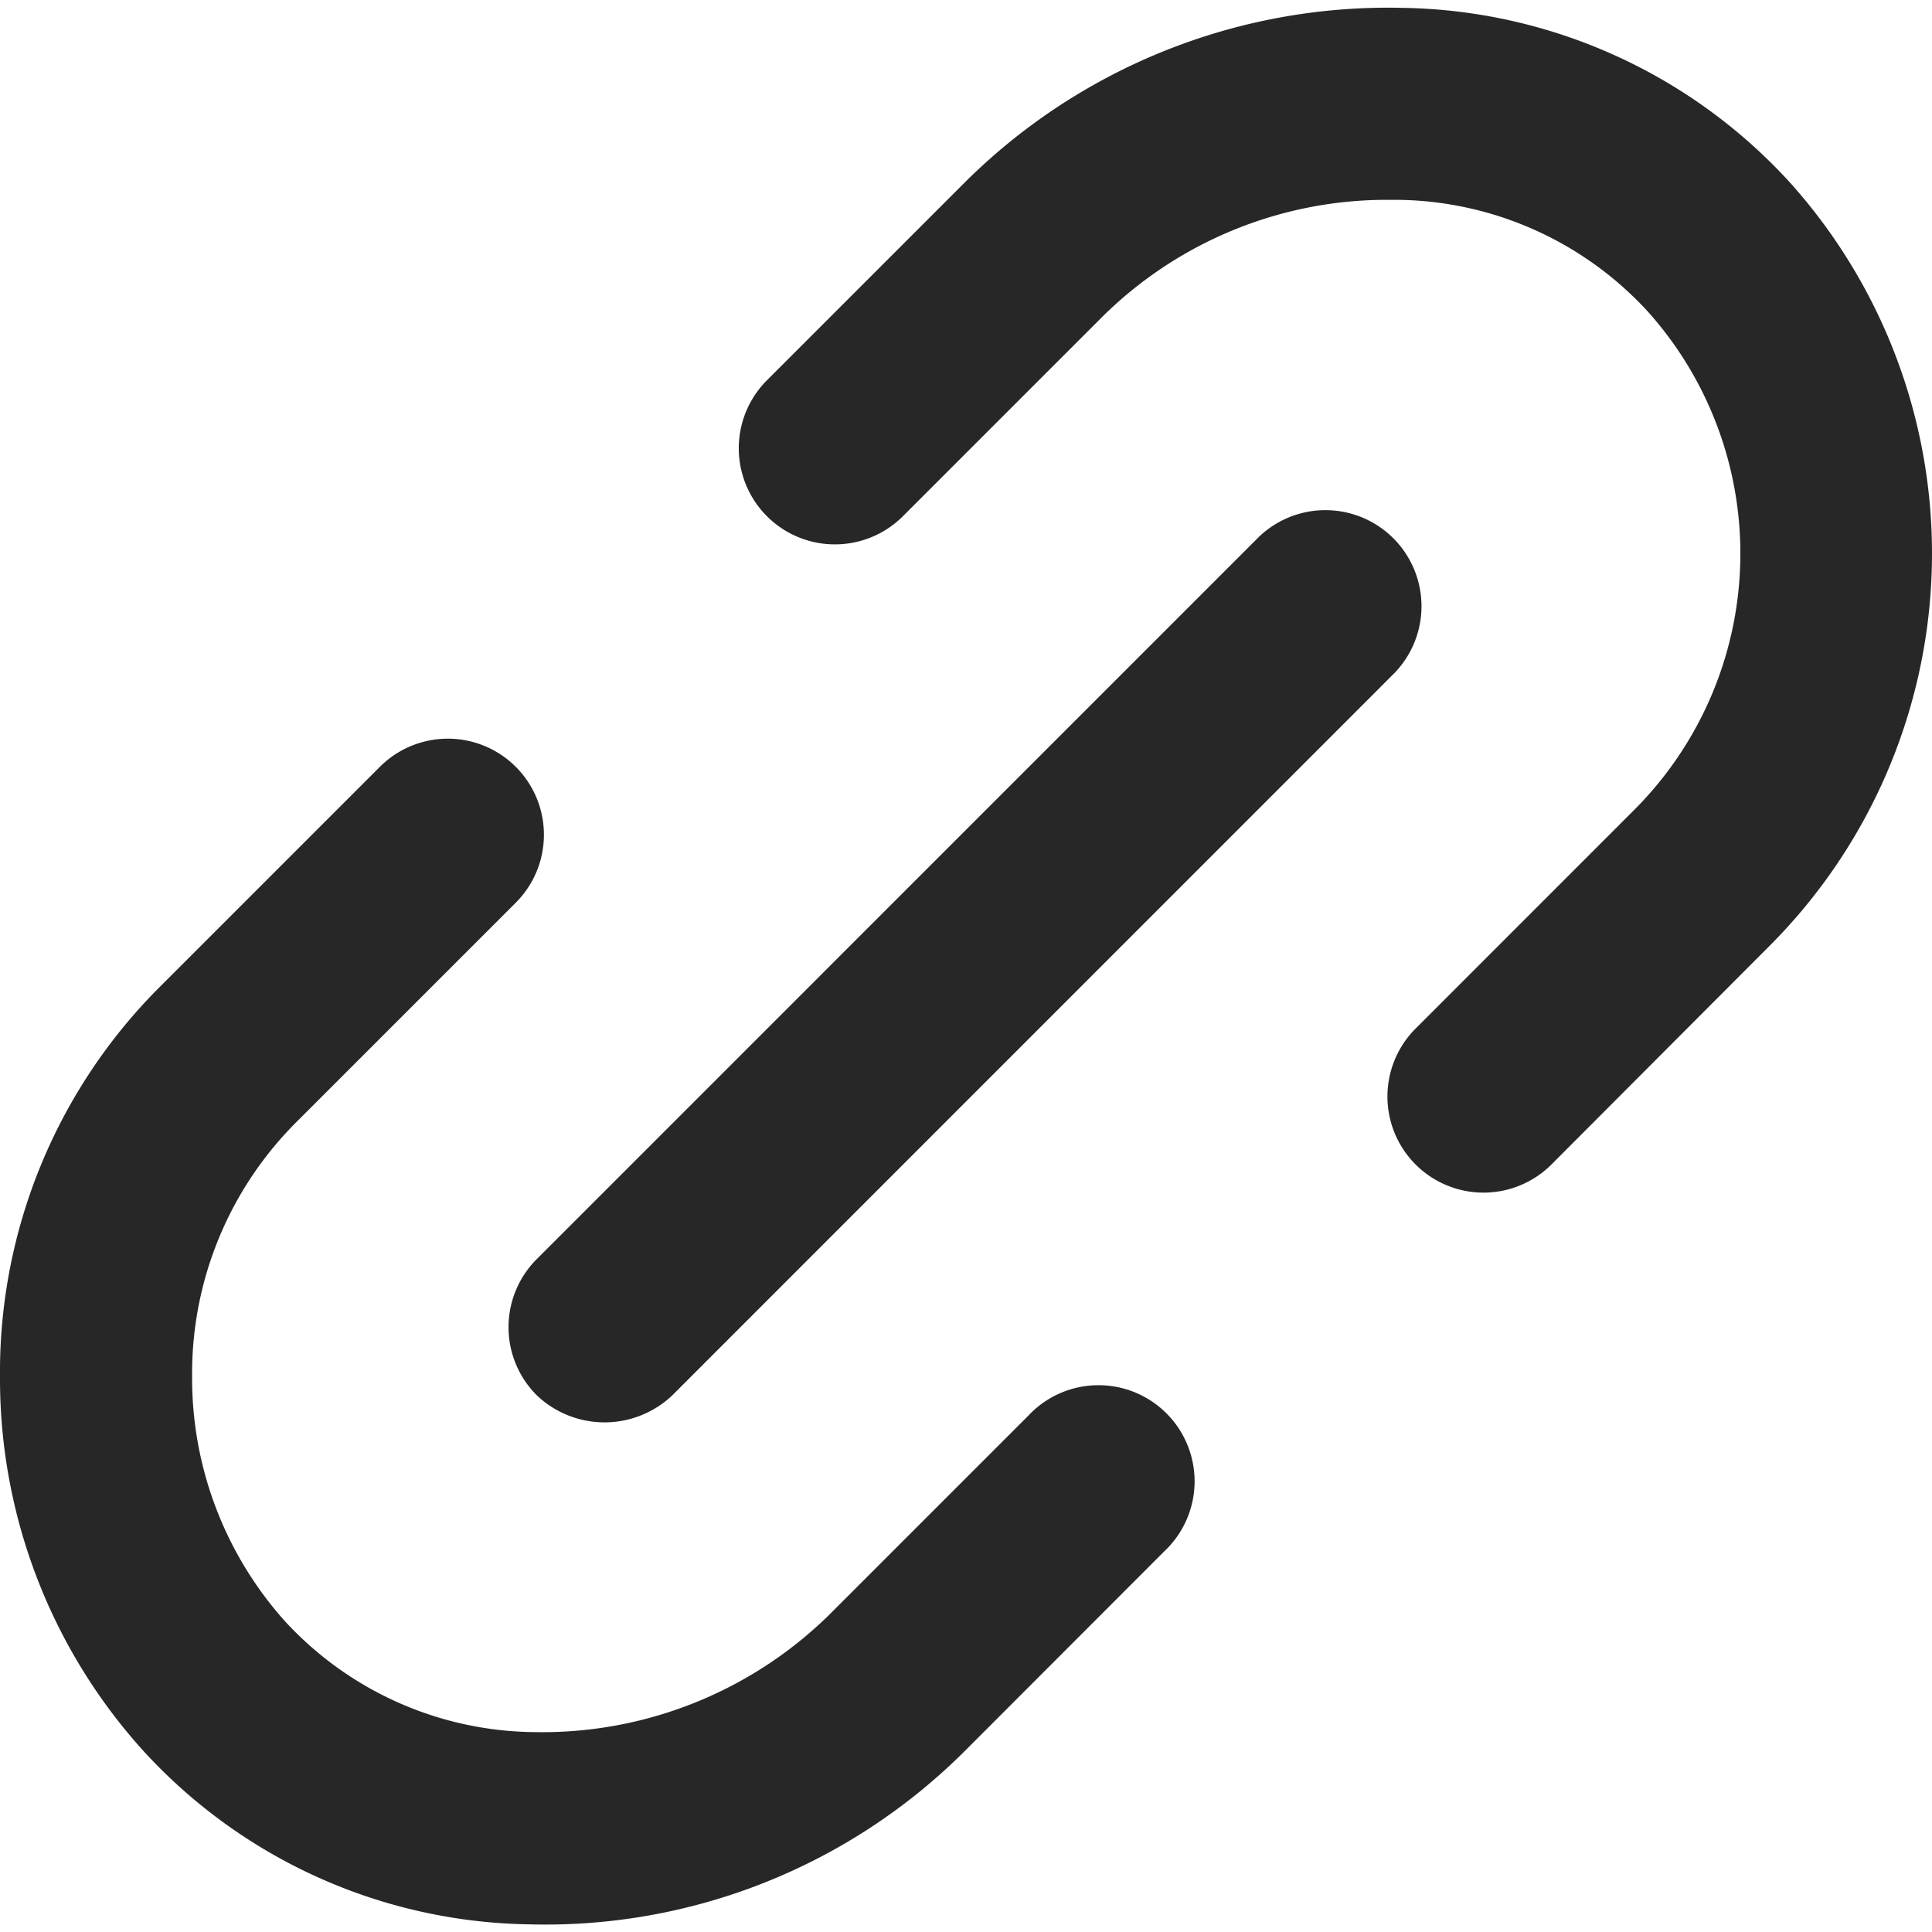
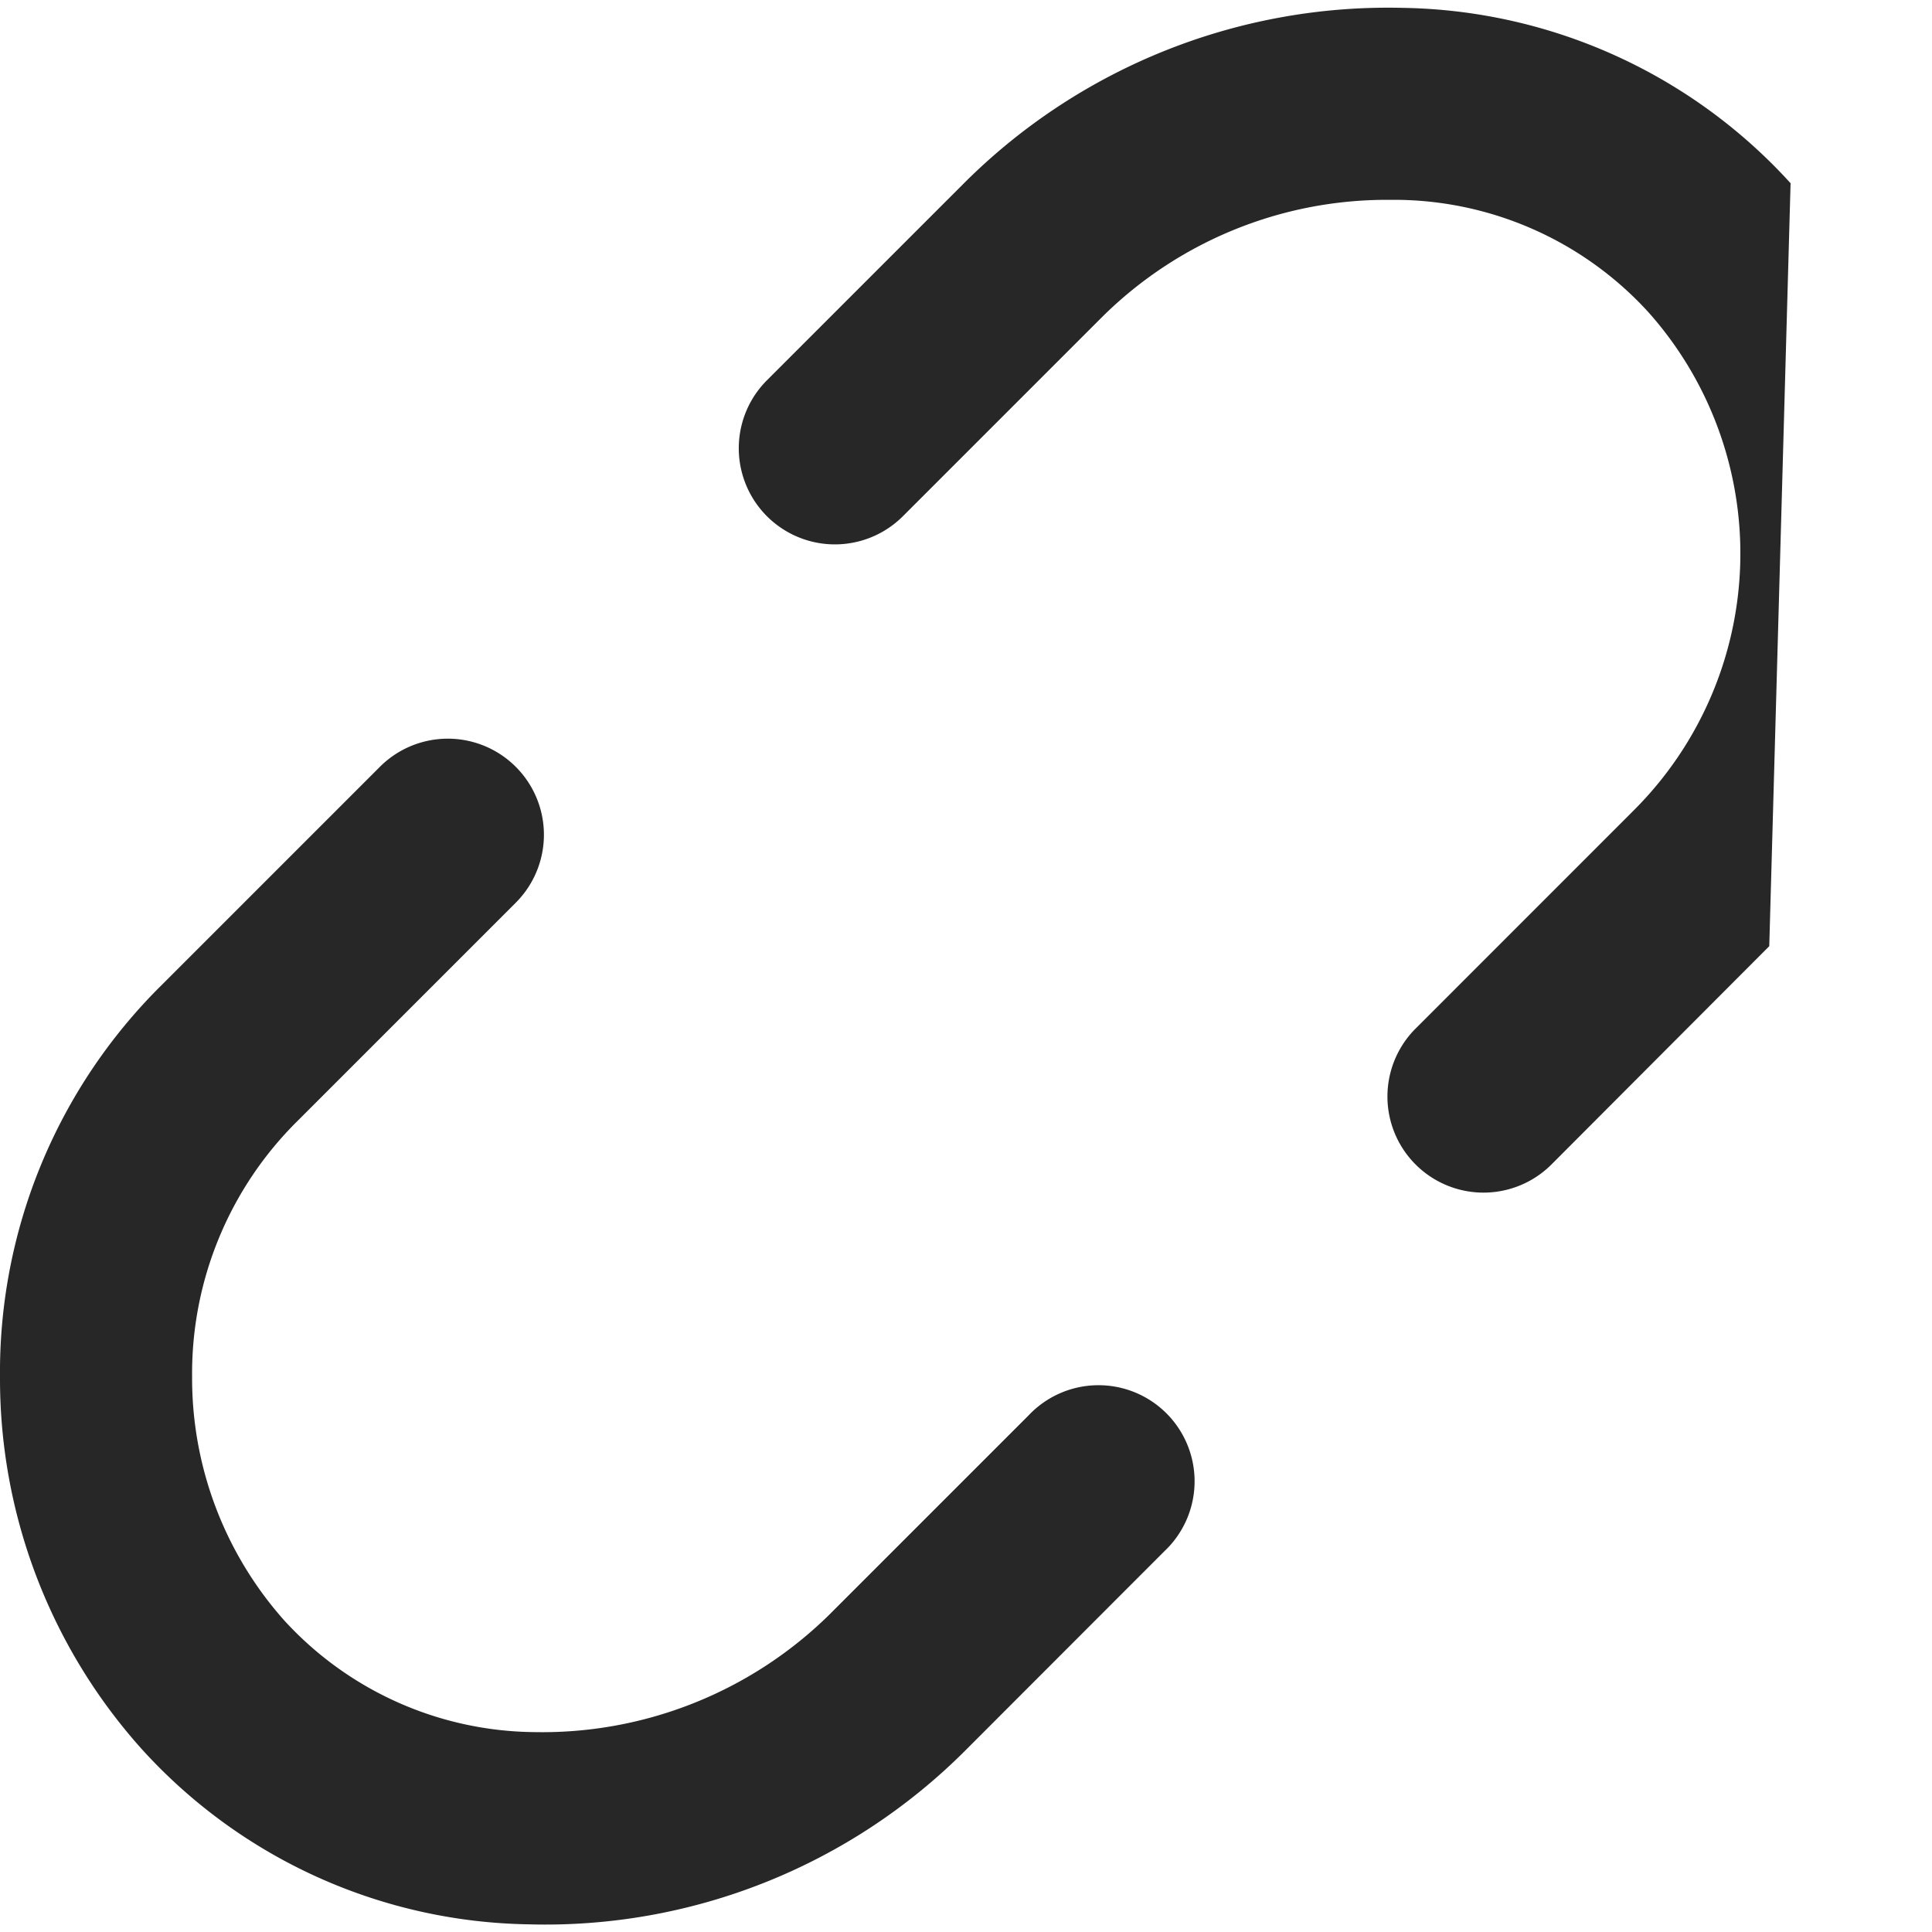
<svg xmlns="http://www.w3.org/2000/svg" width="30" height="30" viewBox="0 0 30 30">
  <defs>
    <clipPath id="clip-link_black">
      <rect width="30" height="30" />
    </clipPath>
  </defs>
  <g id="link_black" clip-path="url(#clip-link_black)">
    <g id="Group_2" data-name="Group 2" transform="translate(-2.326 -2.315)">
-       <path id="Path_8" data-name="Path 8" d="M28.785,17.007,25.4,20.4a1.492,1.492,0,0,1-2.109-2.111l3.39-3.391a5.631,5.631,0,0,0,.223-7.74,5.349,5.349,0,0,0-3.891-1.74l-.17,0a6.278,6.278,0,0,0-4.421,1.823l-3.09,3.09a1.492,1.492,0,0,1-2.111-2.111l3.09-3.09a9.317,9.317,0,0,1,6.779-2.693A8.312,8.312,0,0,1,29.116,5.16a8.622,8.622,0,0,1-.331,11.847Z" transform="translate(1.014)" fill="#272727" />
+       <path id="Path_8" data-name="Path 8" d="M28.785,17.007,25.4,20.4a1.492,1.492,0,0,1-2.109-2.111l3.39-3.391a5.631,5.631,0,0,0,.223-7.74,5.349,5.349,0,0,0-3.891-1.74l-.17,0a6.278,6.278,0,0,0-4.421,1.823l-3.09,3.09a1.492,1.492,0,0,1-2.111-2.111l3.09-3.09a9.317,9.317,0,0,1,6.779-2.693A8.312,8.312,0,0,1,29.116,5.16Z" transform="translate(1.014)" fill="#272727" />
      <path id="Path_9" data-name="Path 9" d="M20.405,25.4,17.3,28.508a9.218,9.218,0,0,1-6.762,2.684,8.28,8.28,0,0,1-6.017-2.728A8.611,8.611,0,0,1,2.326,22.7a8.452,8.452,0,0,1,2.512-6.095l3.39-3.39a1.492,1.492,0,0,1,2.109,2.111l-3.39,3.39a5.514,5.514,0,0,0-1.638,3.97,5.655,5.655,0,0,0,1.429,3.785,5.328,5.328,0,0,0,3.877,1.736A6.36,6.36,0,0,0,15.187,26.4l3.11-3.11A1.492,1.492,0,1,1,20.405,25.4Z" transform="translate(0 1.004)" fill="#272727" />
-       <path id="Path_10" data-name="Path 10" d="M9.961,21.18,21.178,9.962a1.492,1.492,0,0,1,2.108,2.111L12.07,23.291a1.527,1.527,0,0,1-2.109,0,1.494,1.494,0,0,1,0-2.111Z" transform="translate(0.698 0.688)" fill="#272727" />
    </g>
  </g>
</svg>